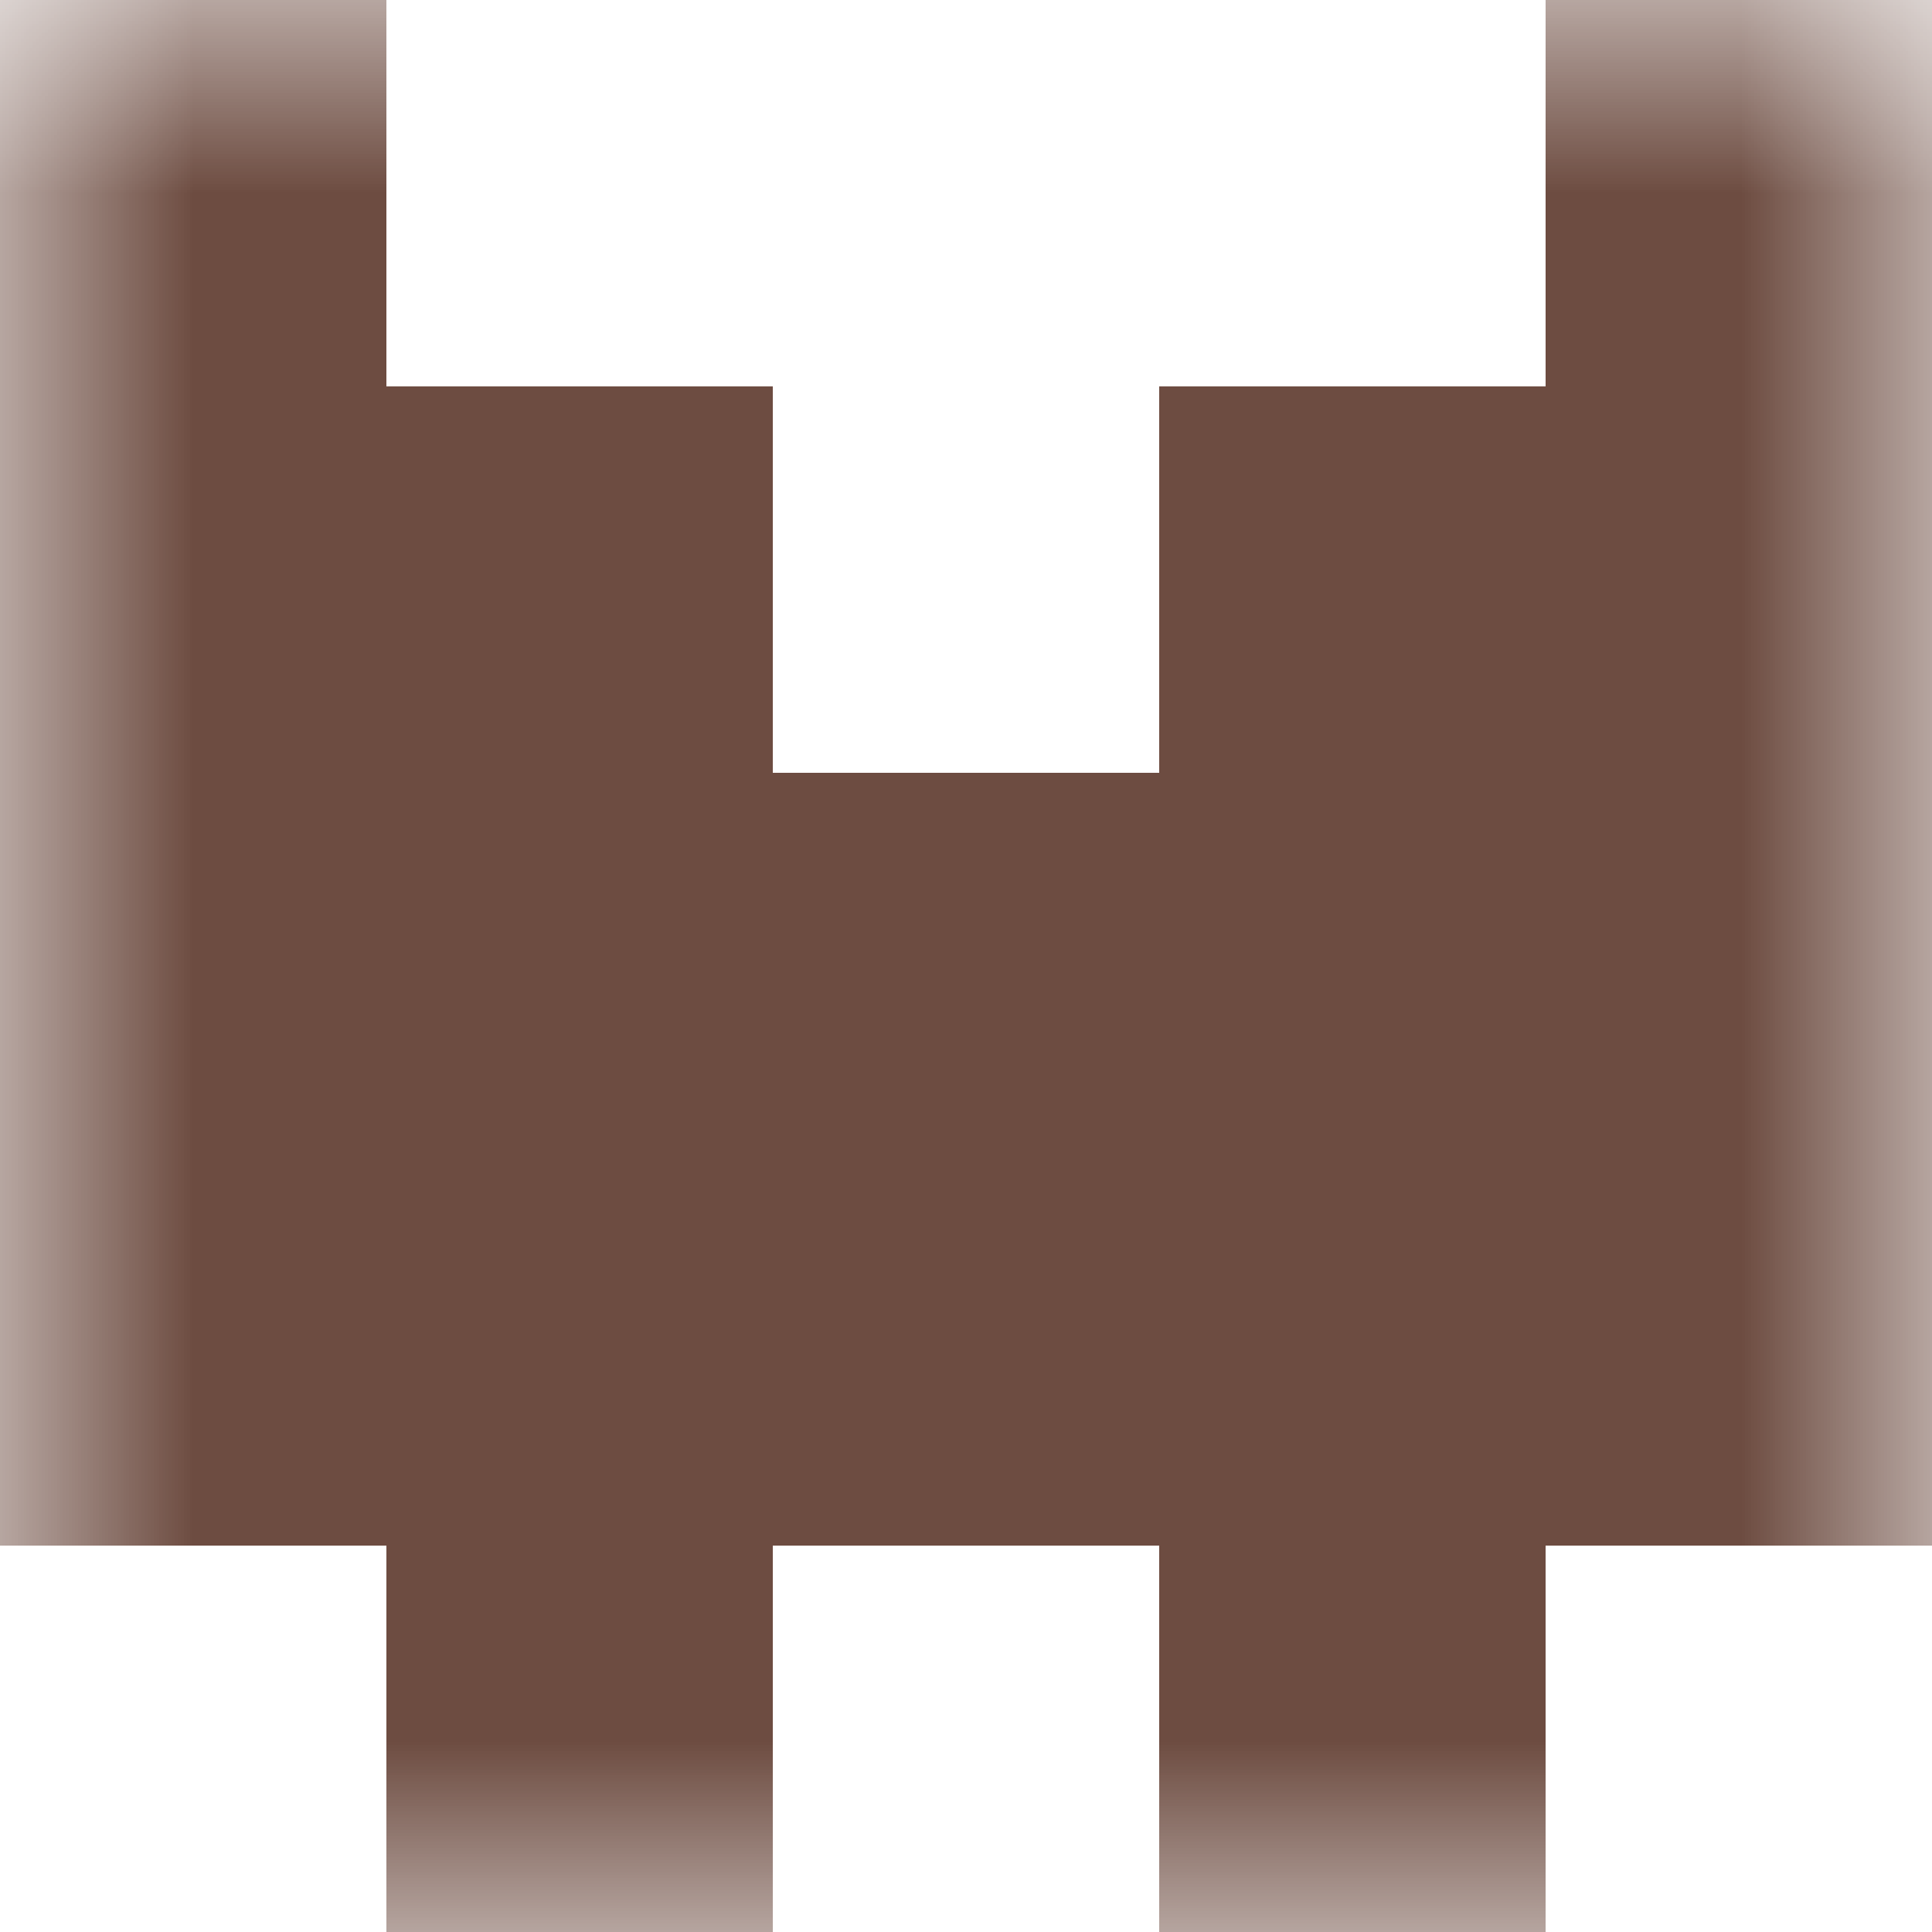
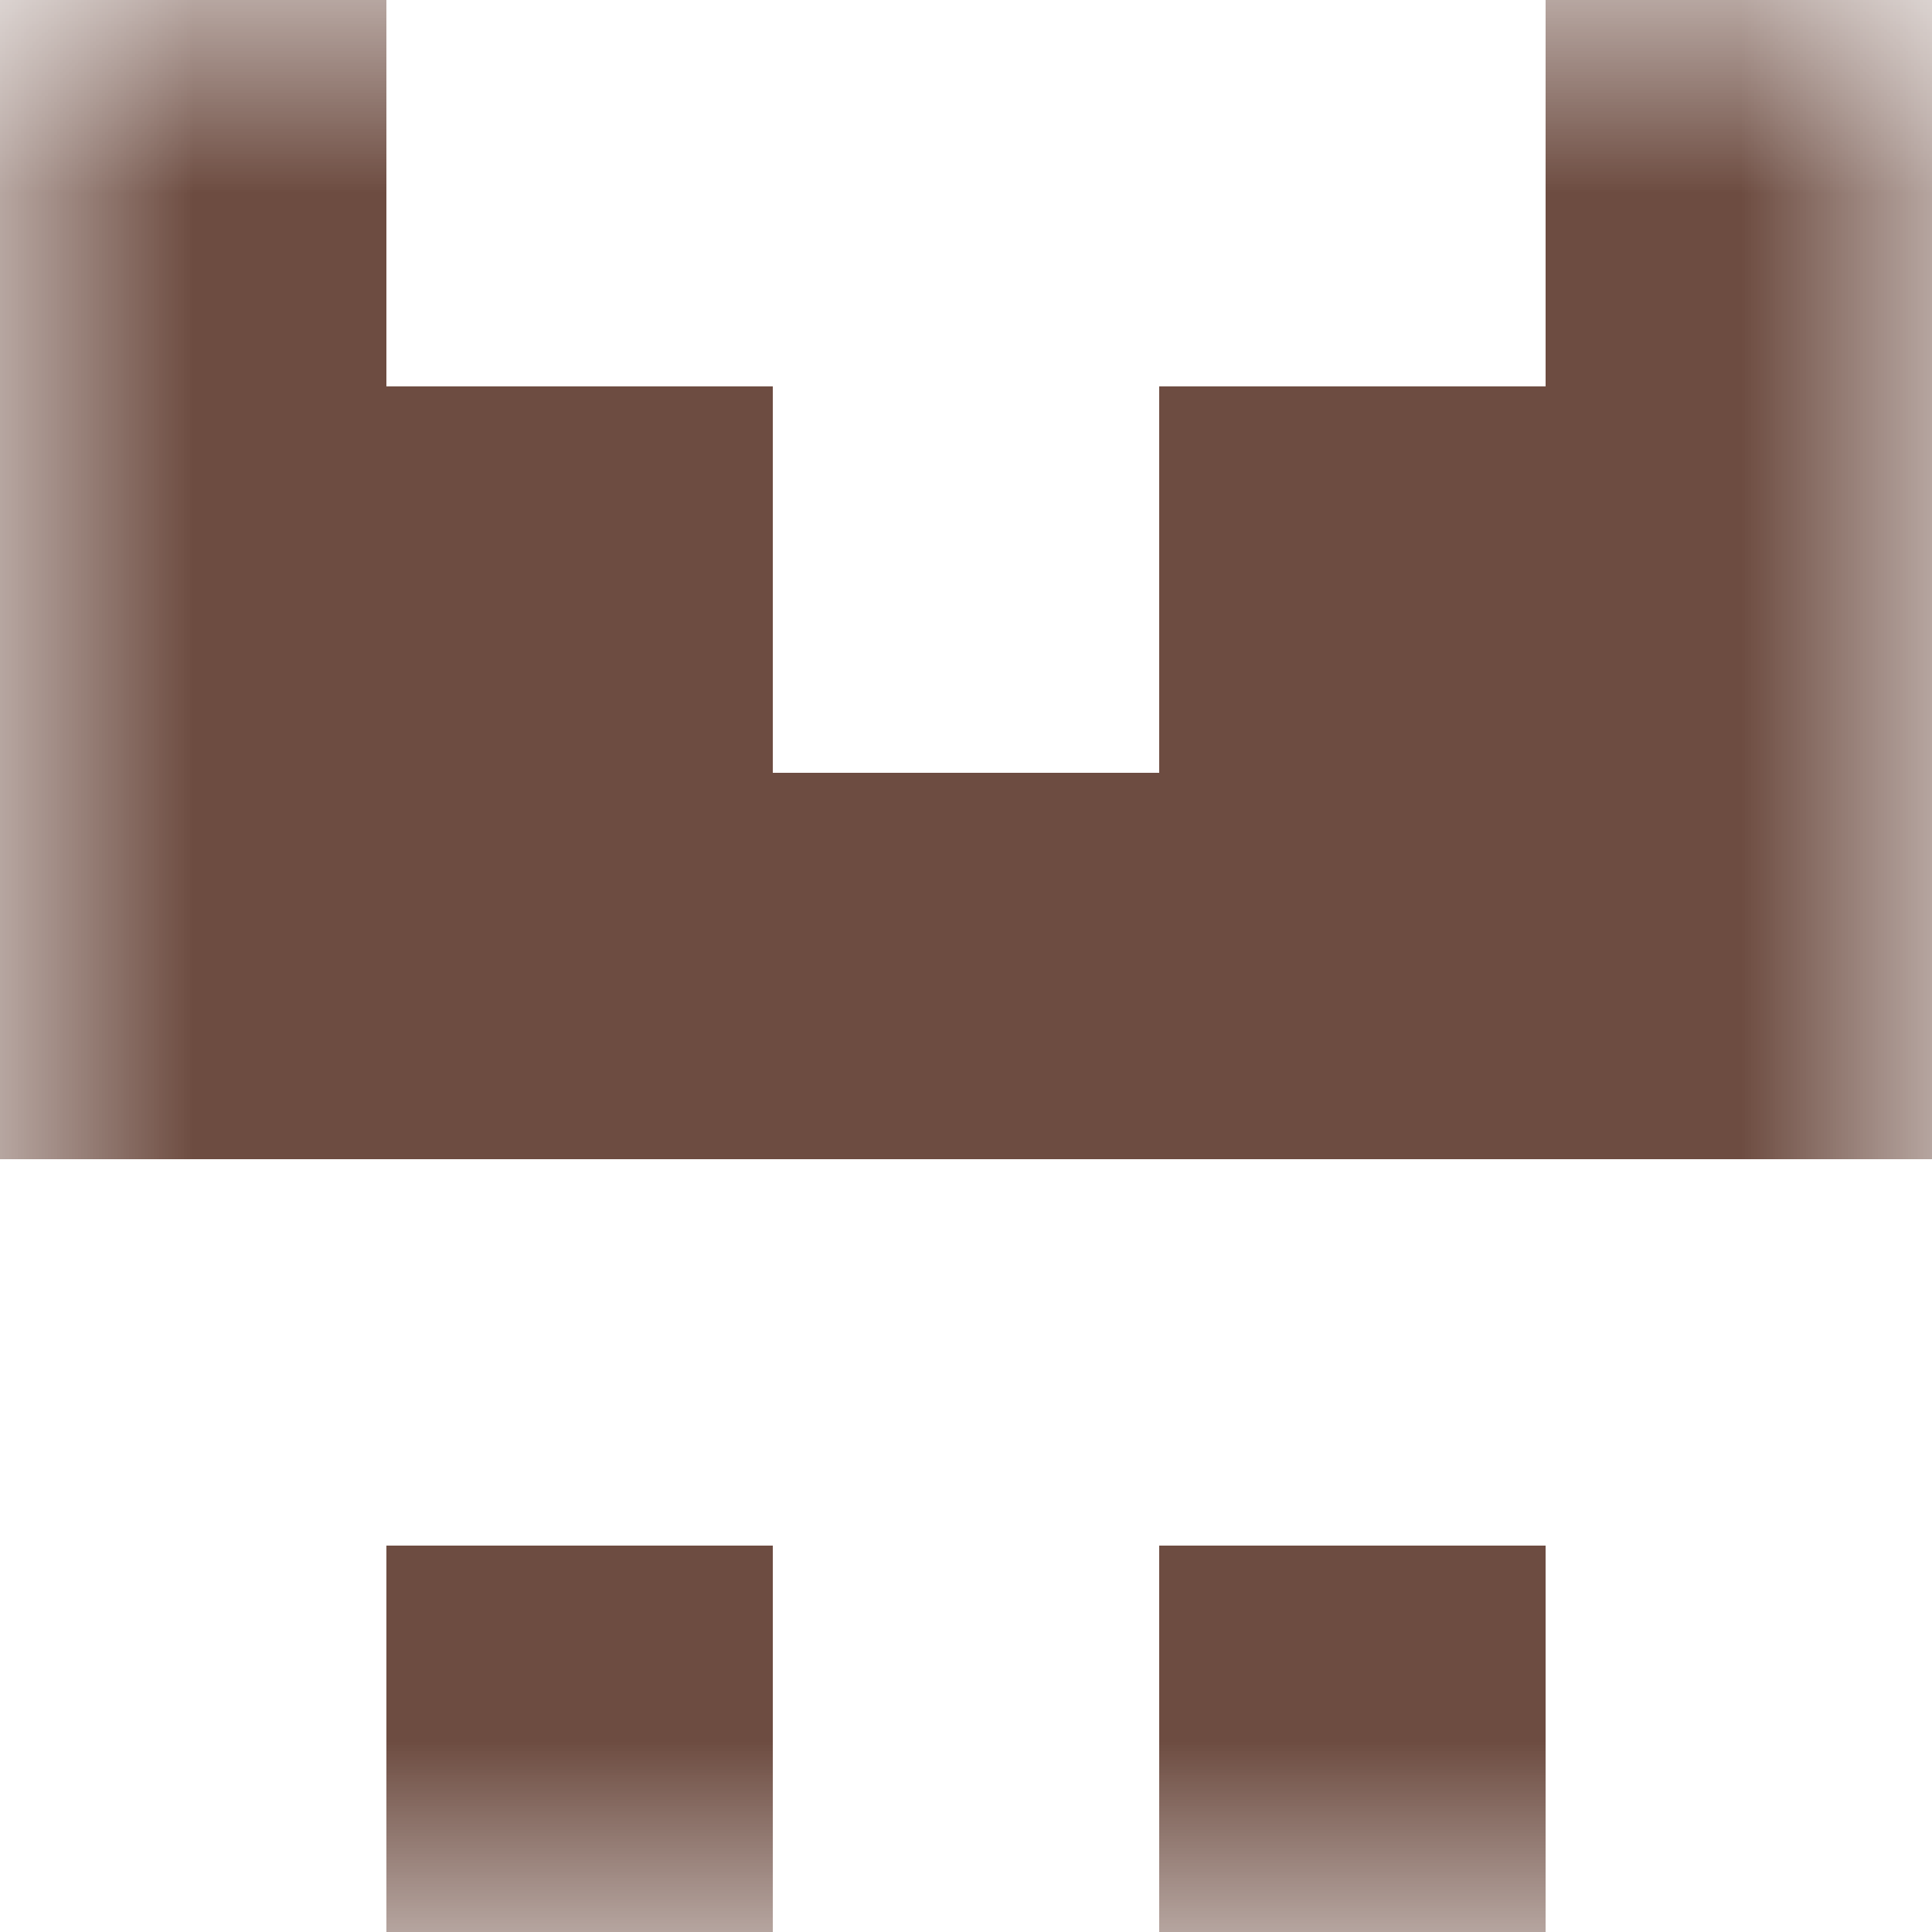
<svg xmlns="http://www.w3.org/2000/svg" viewBox="0 0 5 5" fill="none" shape-rendering="crispEdges">
  <mask id="viewboxMask">
    <rect width="5" height="5" rx="0" ry="0" x="0" y="0" fill="#fff" />
  </mask>
  <g mask="url(#viewboxMask)">
    <path d="M1 0H0v1h1V0ZM5 0H4v1h1V0Z" fill="#6d4c41" />
    <path d="M2 1H0v1h2V1ZM5 1H3v1h2V1Z" fill="#6d4c41" />
    <path fill="#6d4c41" d="M0 2h5v1H0z" />
-     <path fill="#6d4c41" d="M0 3h5v1H0z" />
    <path d="M2 4H1v1h1V4ZM4 4H3v1h1V4Z" fill="#6d4c41" />
  </g>
</svg>